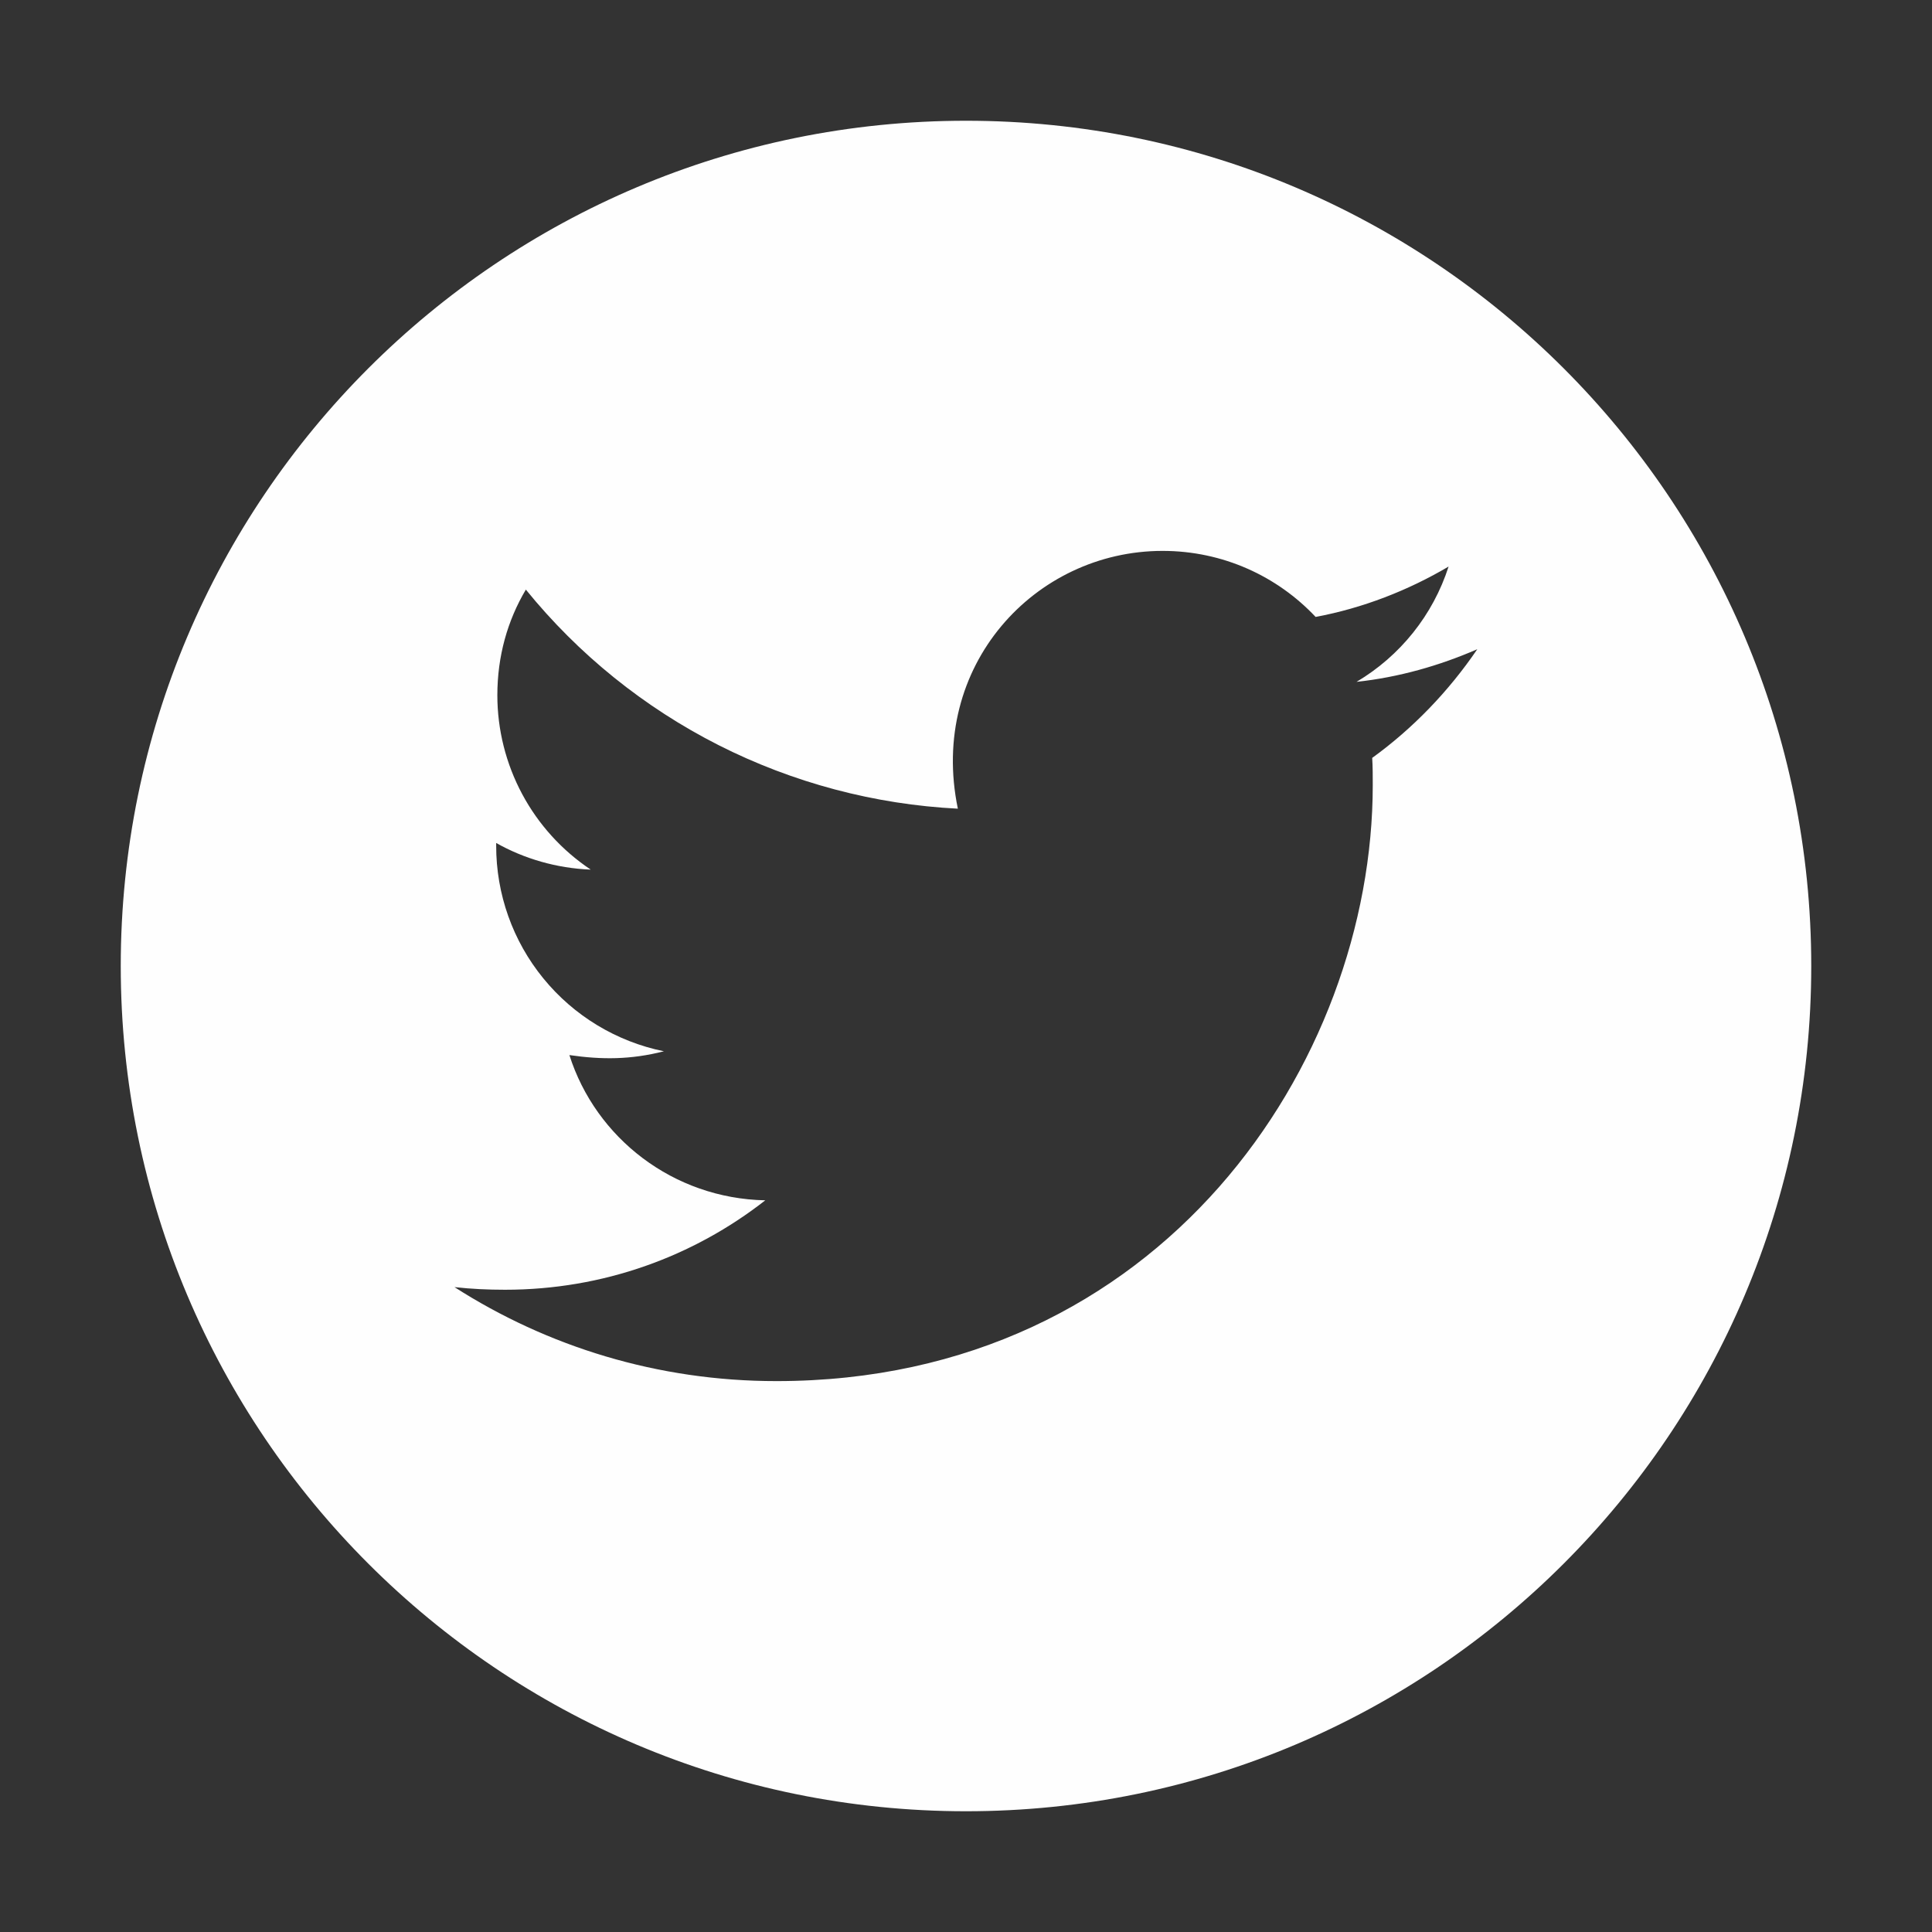
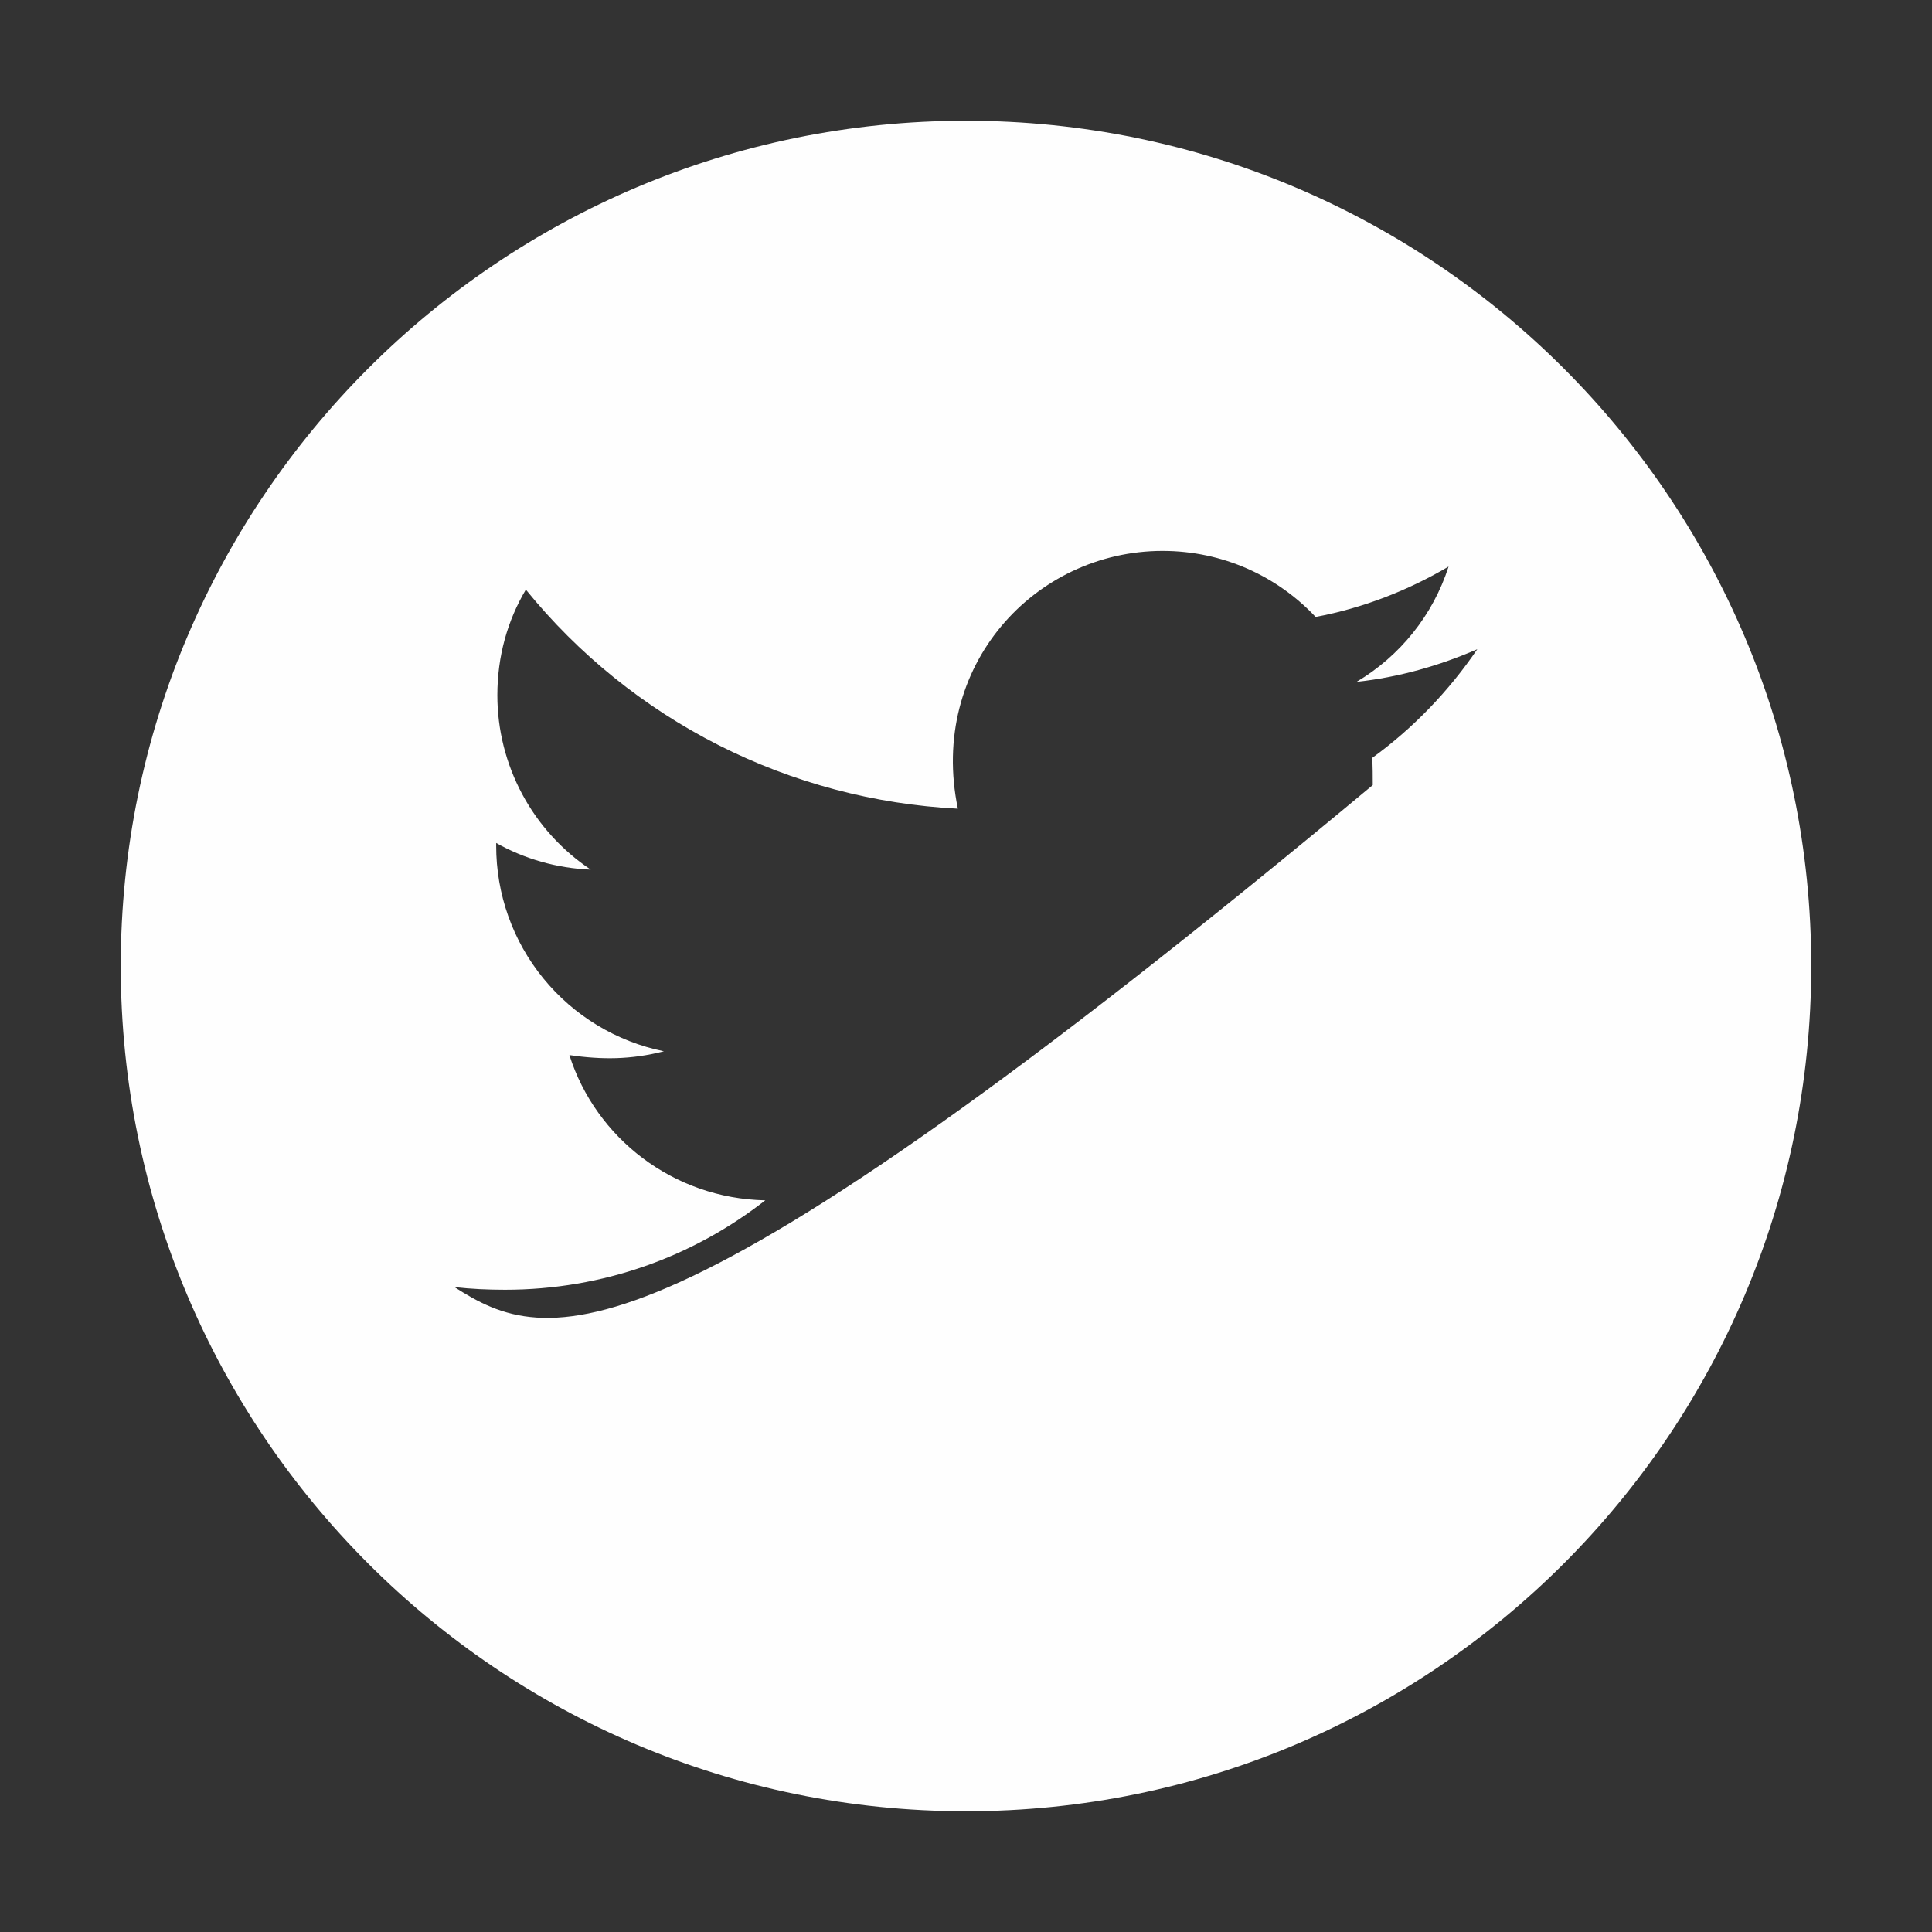
<svg xmlns="http://www.w3.org/2000/svg" width="28" height="28" viewBox="0 0 28 28" fill="none">
  <rect x="0" y="0" width="28" height="28" fill="#333333" stroke="none" />
-   <path d="M14 1.75C7.235 1.75 1.75 7.235 1.75 14C1.75 20.765 7.235 26.25 14 26.25C20.765 26.25 26.25 20.765 26.25 14C26.25 7.235 20.765 1.75 14 1.75ZM19.887 10.984C19.895 11.113 19.895 11.246 19.895 11.378C19.895 15.392 16.838 20.016 11.252 20.016C9.529 20.016 7.932 19.515 6.587 18.654C6.833 18.681 7.068 18.692 7.32 18.692C8.742 18.692 10.049 18.211 11.091 17.396C9.756 17.369 8.635 16.494 8.252 15.291C8.72 15.359 9.141 15.359 9.622 15.236C8.935 15.096 8.318 14.723 7.875 14.18C7.431 13.637 7.19 12.957 7.191 12.255V12.217C7.593 12.444 8.066 12.584 8.561 12.603C8.145 12.325 7.804 11.95 7.568 11.509C7.332 11.068 7.208 10.576 7.208 10.076C7.208 9.51 7.355 8.993 7.621 8.545C8.383 9.484 9.335 10.252 10.414 10.799C11.493 11.345 12.674 11.659 13.882 11.72C13.453 9.655 14.995 7.984 16.849 7.984C17.724 7.984 18.512 8.351 19.067 8.941C19.753 8.813 20.409 8.556 20.994 8.211C20.768 8.914 20.292 9.507 19.66 9.882C20.273 9.816 20.863 9.647 21.41 9.409C20.997 10.016 20.48 10.555 19.887 10.984Z" fill="#FEFEFE" />
+   <path d="M14 1.75C7.235 1.75 1.75 7.235 1.75 14C1.75 20.765 7.235 26.25 14 26.25C20.765 26.25 26.25 20.765 26.25 14C26.25 7.235 20.765 1.75 14 1.75ZM19.887 10.984C19.895 11.113 19.895 11.246 19.895 11.378C9.529 20.016 7.932 19.515 6.587 18.654C6.833 18.681 7.068 18.692 7.32 18.692C8.742 18.692 10.049 18.211 11.091 17.396C9.756 17.369 8.635 16.494 8.252 15.291C8.72 15.359 9.141 15.359 9.622 15.236C8.935 15.096 8.318 14.723 7.875 14.18C7.431 13.637 7.19 12.957 7.191 12.255V12.217C7.593 12.444 8.066 12.584 8.561 12.603C8.145 12.325 7.804 11.95 7.568 11.509C7.332 11.068 7.208 10.576 7.208 10.076C7.208 9.51 7.355 8.993 7.621 8.545C8.383 9.484 9.335 10.252 10.414 10.799C11.493 11.345 12.674 11.659 13.882 11.72C13.453 9.655 14.995 7.984 16.849 7.984C17.724 7.984 18.512 8.351 19.067 8.941C19.753 8.813 20.409 8.556 20.994 8.211C20.768 8.914 20.292 9.507 19.66 9.882C20.273 9.816 20.863 9.647 21.41 9.409C20.997 10.016 20.48 10.555 19.887 10.984Z" fill="#FEFEFE" />
</svg>